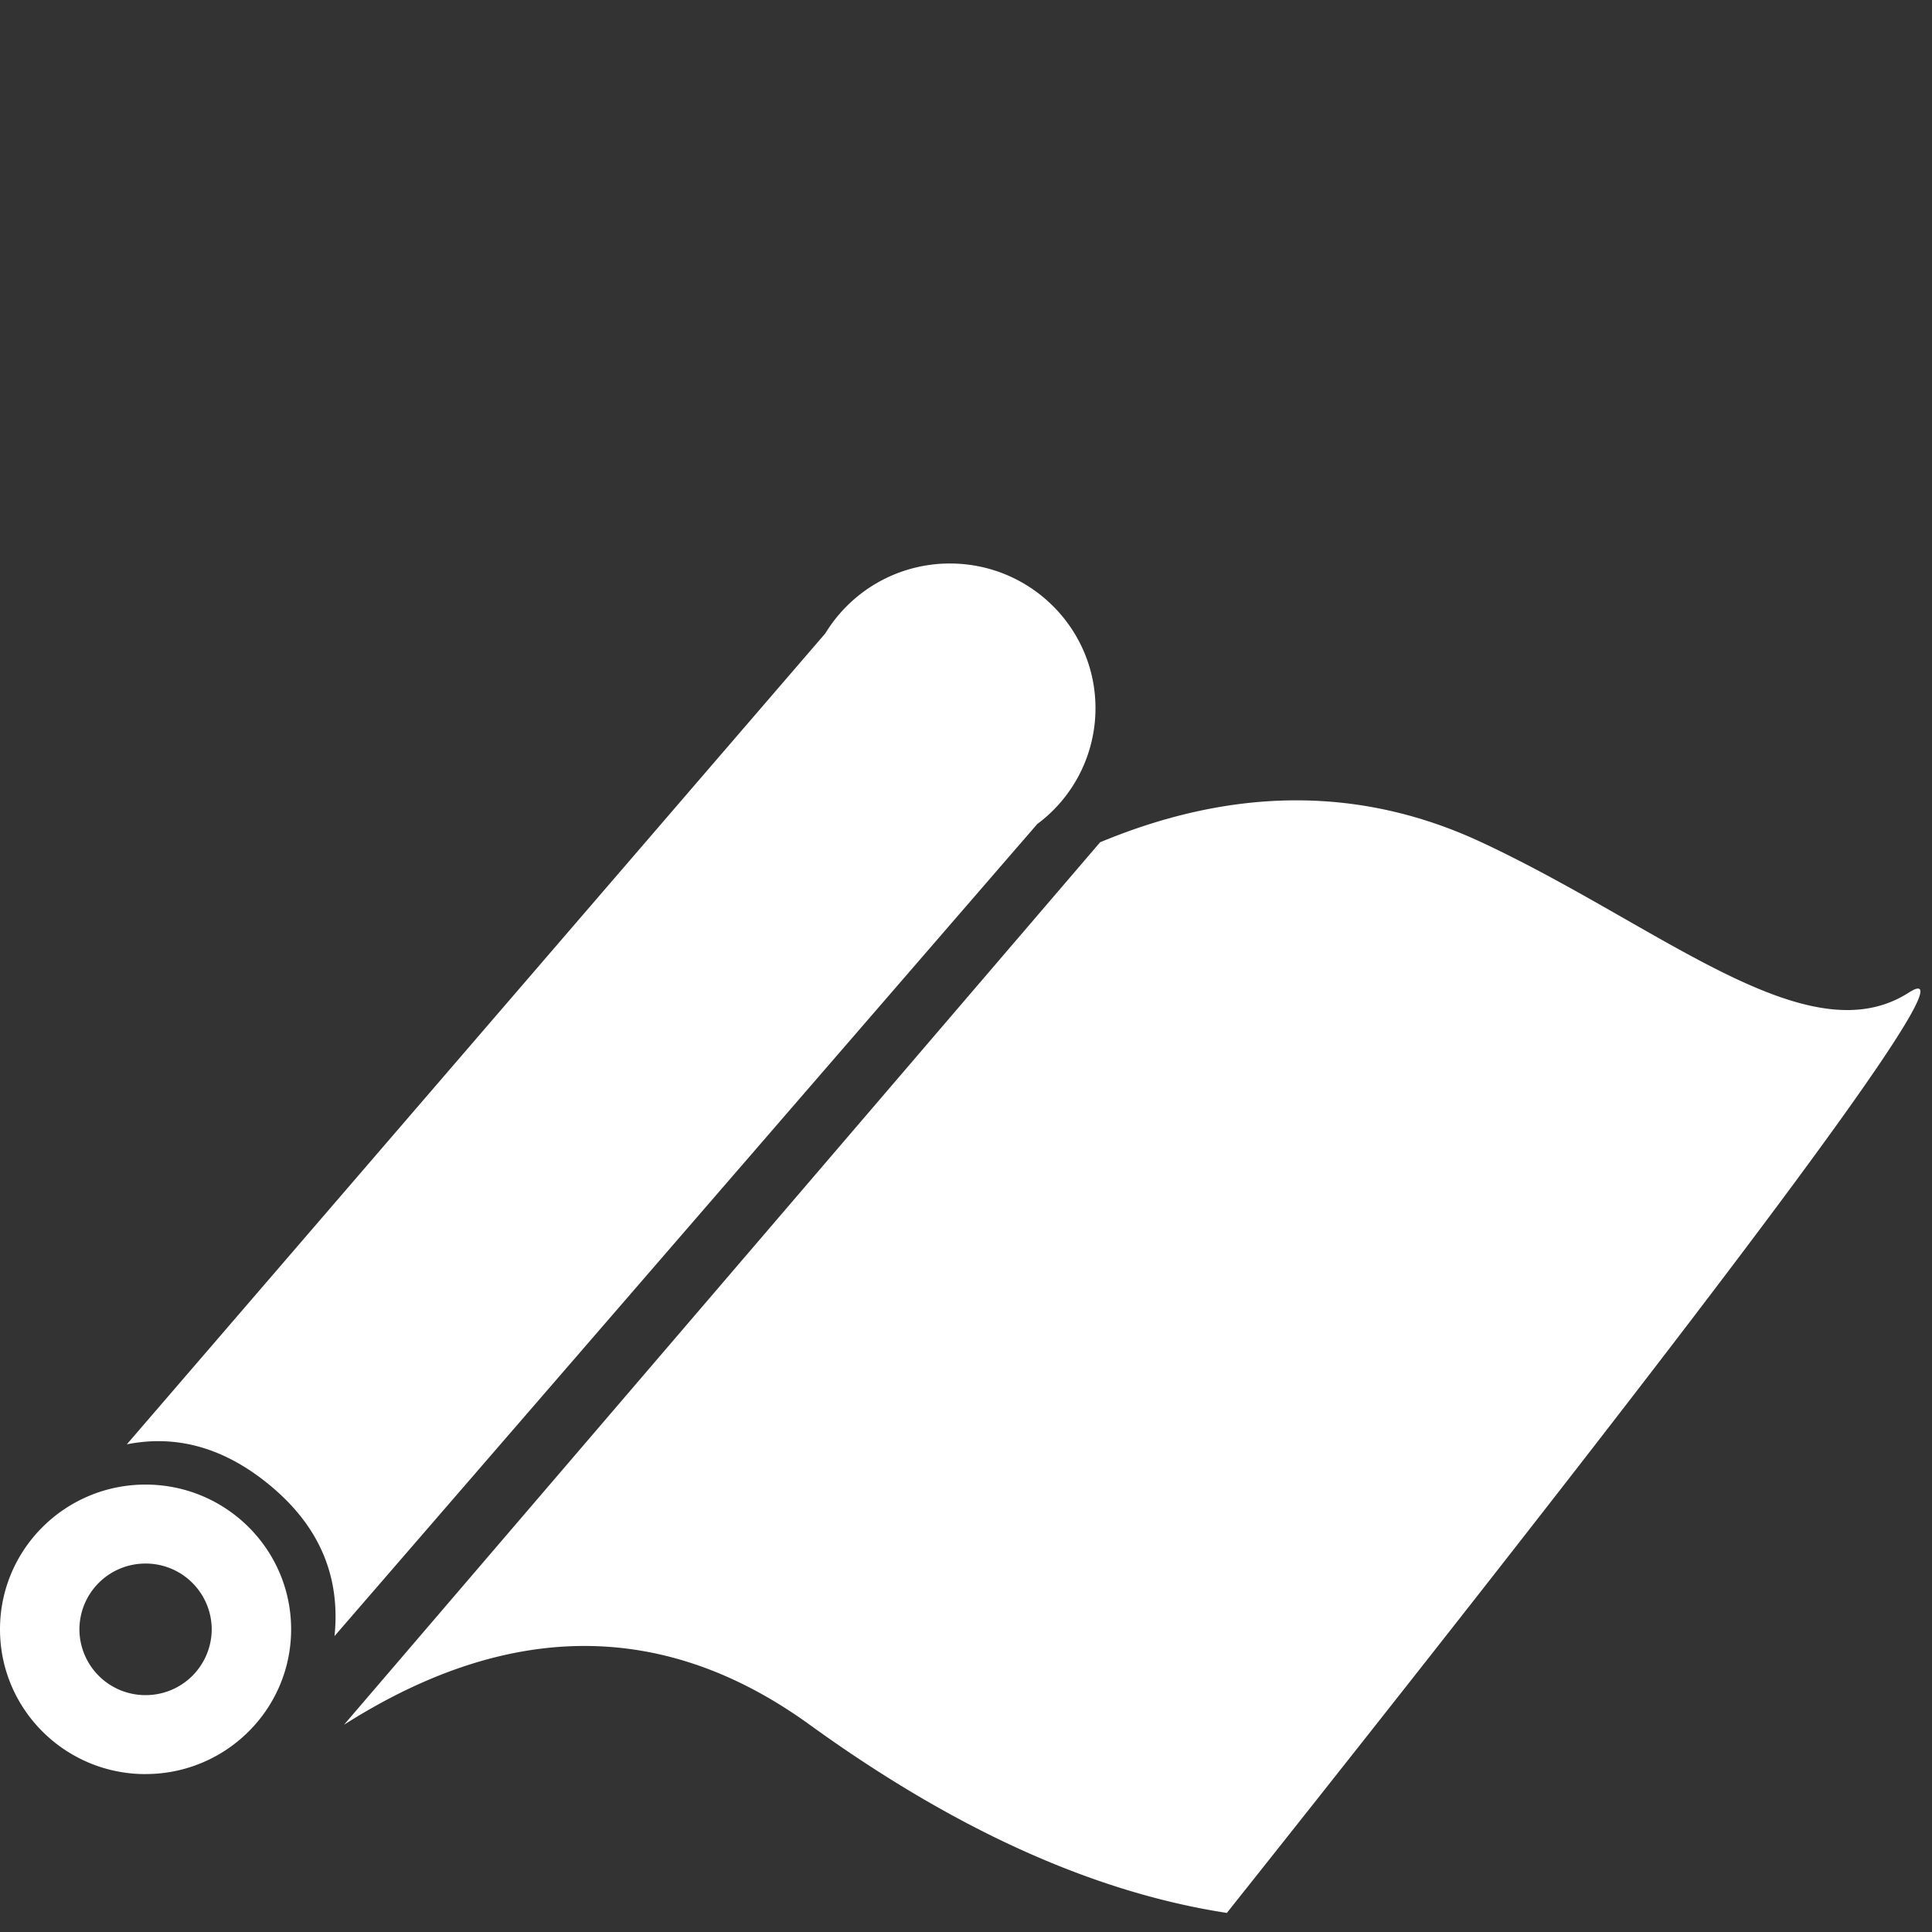
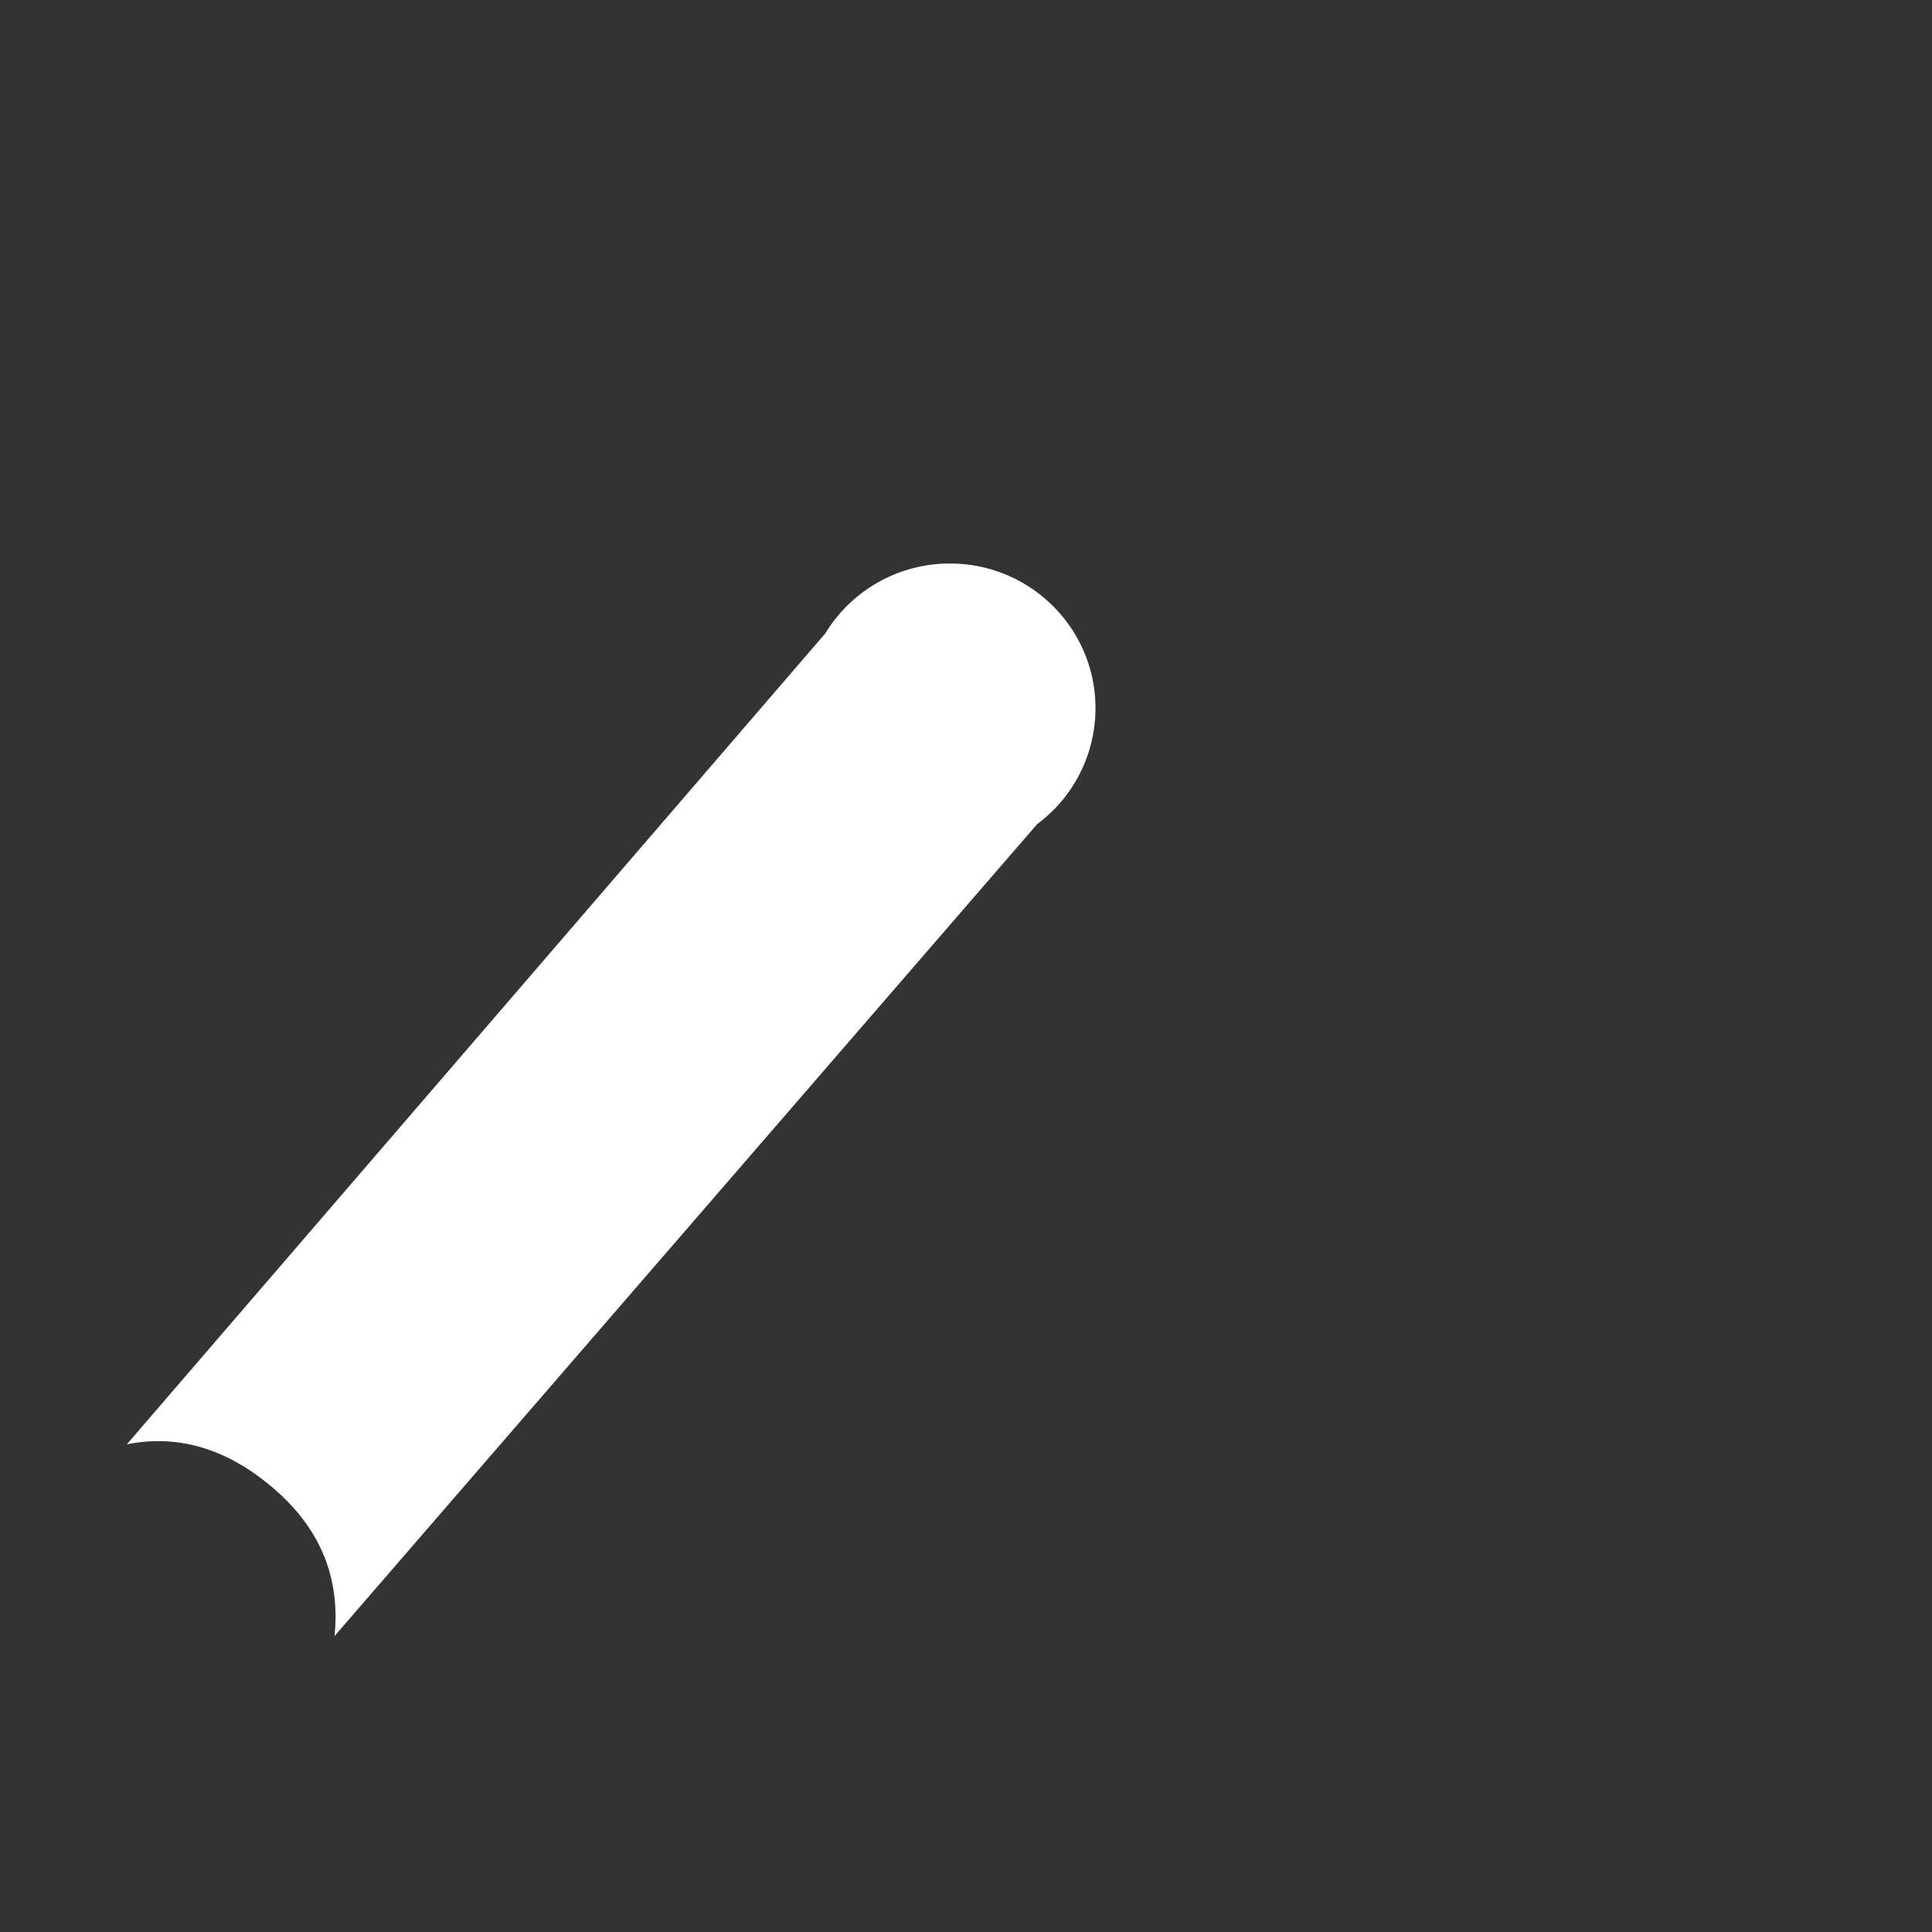
<svg xmlns="http://www.w3.org/2000/svg" width="48" height="48" viewBox="0 0 48 48">
  <rect x="0" y="0" width="48" height="48" fill="#333333" stroke="none" />
  <g fill="#FFF" fill-rule="evenodd">
    <path d="M20.505 15.736A3.619 3.619 0 0 1 23.6 14c1.997 0 3.617 1.61 3.617 3.596a3.584 3.584 0 0 1-1.448 2.878L8.311 40.648c.149-1.445-.352-2.664-1.5-3.657-1.15-.994-2.37-1.363-3.66-1.107l17.354-20.148z" />
-     <path d="M3.616 44.077C1.62 44.077 0 42.467 0 40.48s1.62-3.596 3.616-3.596c1.998 0 3.617 1.61 3.617 3.596s-1.62 3.596-3.617 3.596zm0-1.962a1.64 1.64 0 0 0 1.644-1.634 1.64 1.64 0 0 0-1.644-1.635 1.64 1.64 0 0 0-1.643 1.635 1.64 1.64 0 0 0 1.643 1.634zM8.548 42.85l18.784-21.924c3.34-1.389 6.5-1.389 9.475 0 4.463 2.083 8.096 5.35 10.616 3.735 1.68-1.077-3.967 6.544-16.942 22.865-3.304-.508-6.758-2.066-10.364-4.675-3.606-2.61-7.462-2.61-11.57 0z" />
  </g>
</svg>